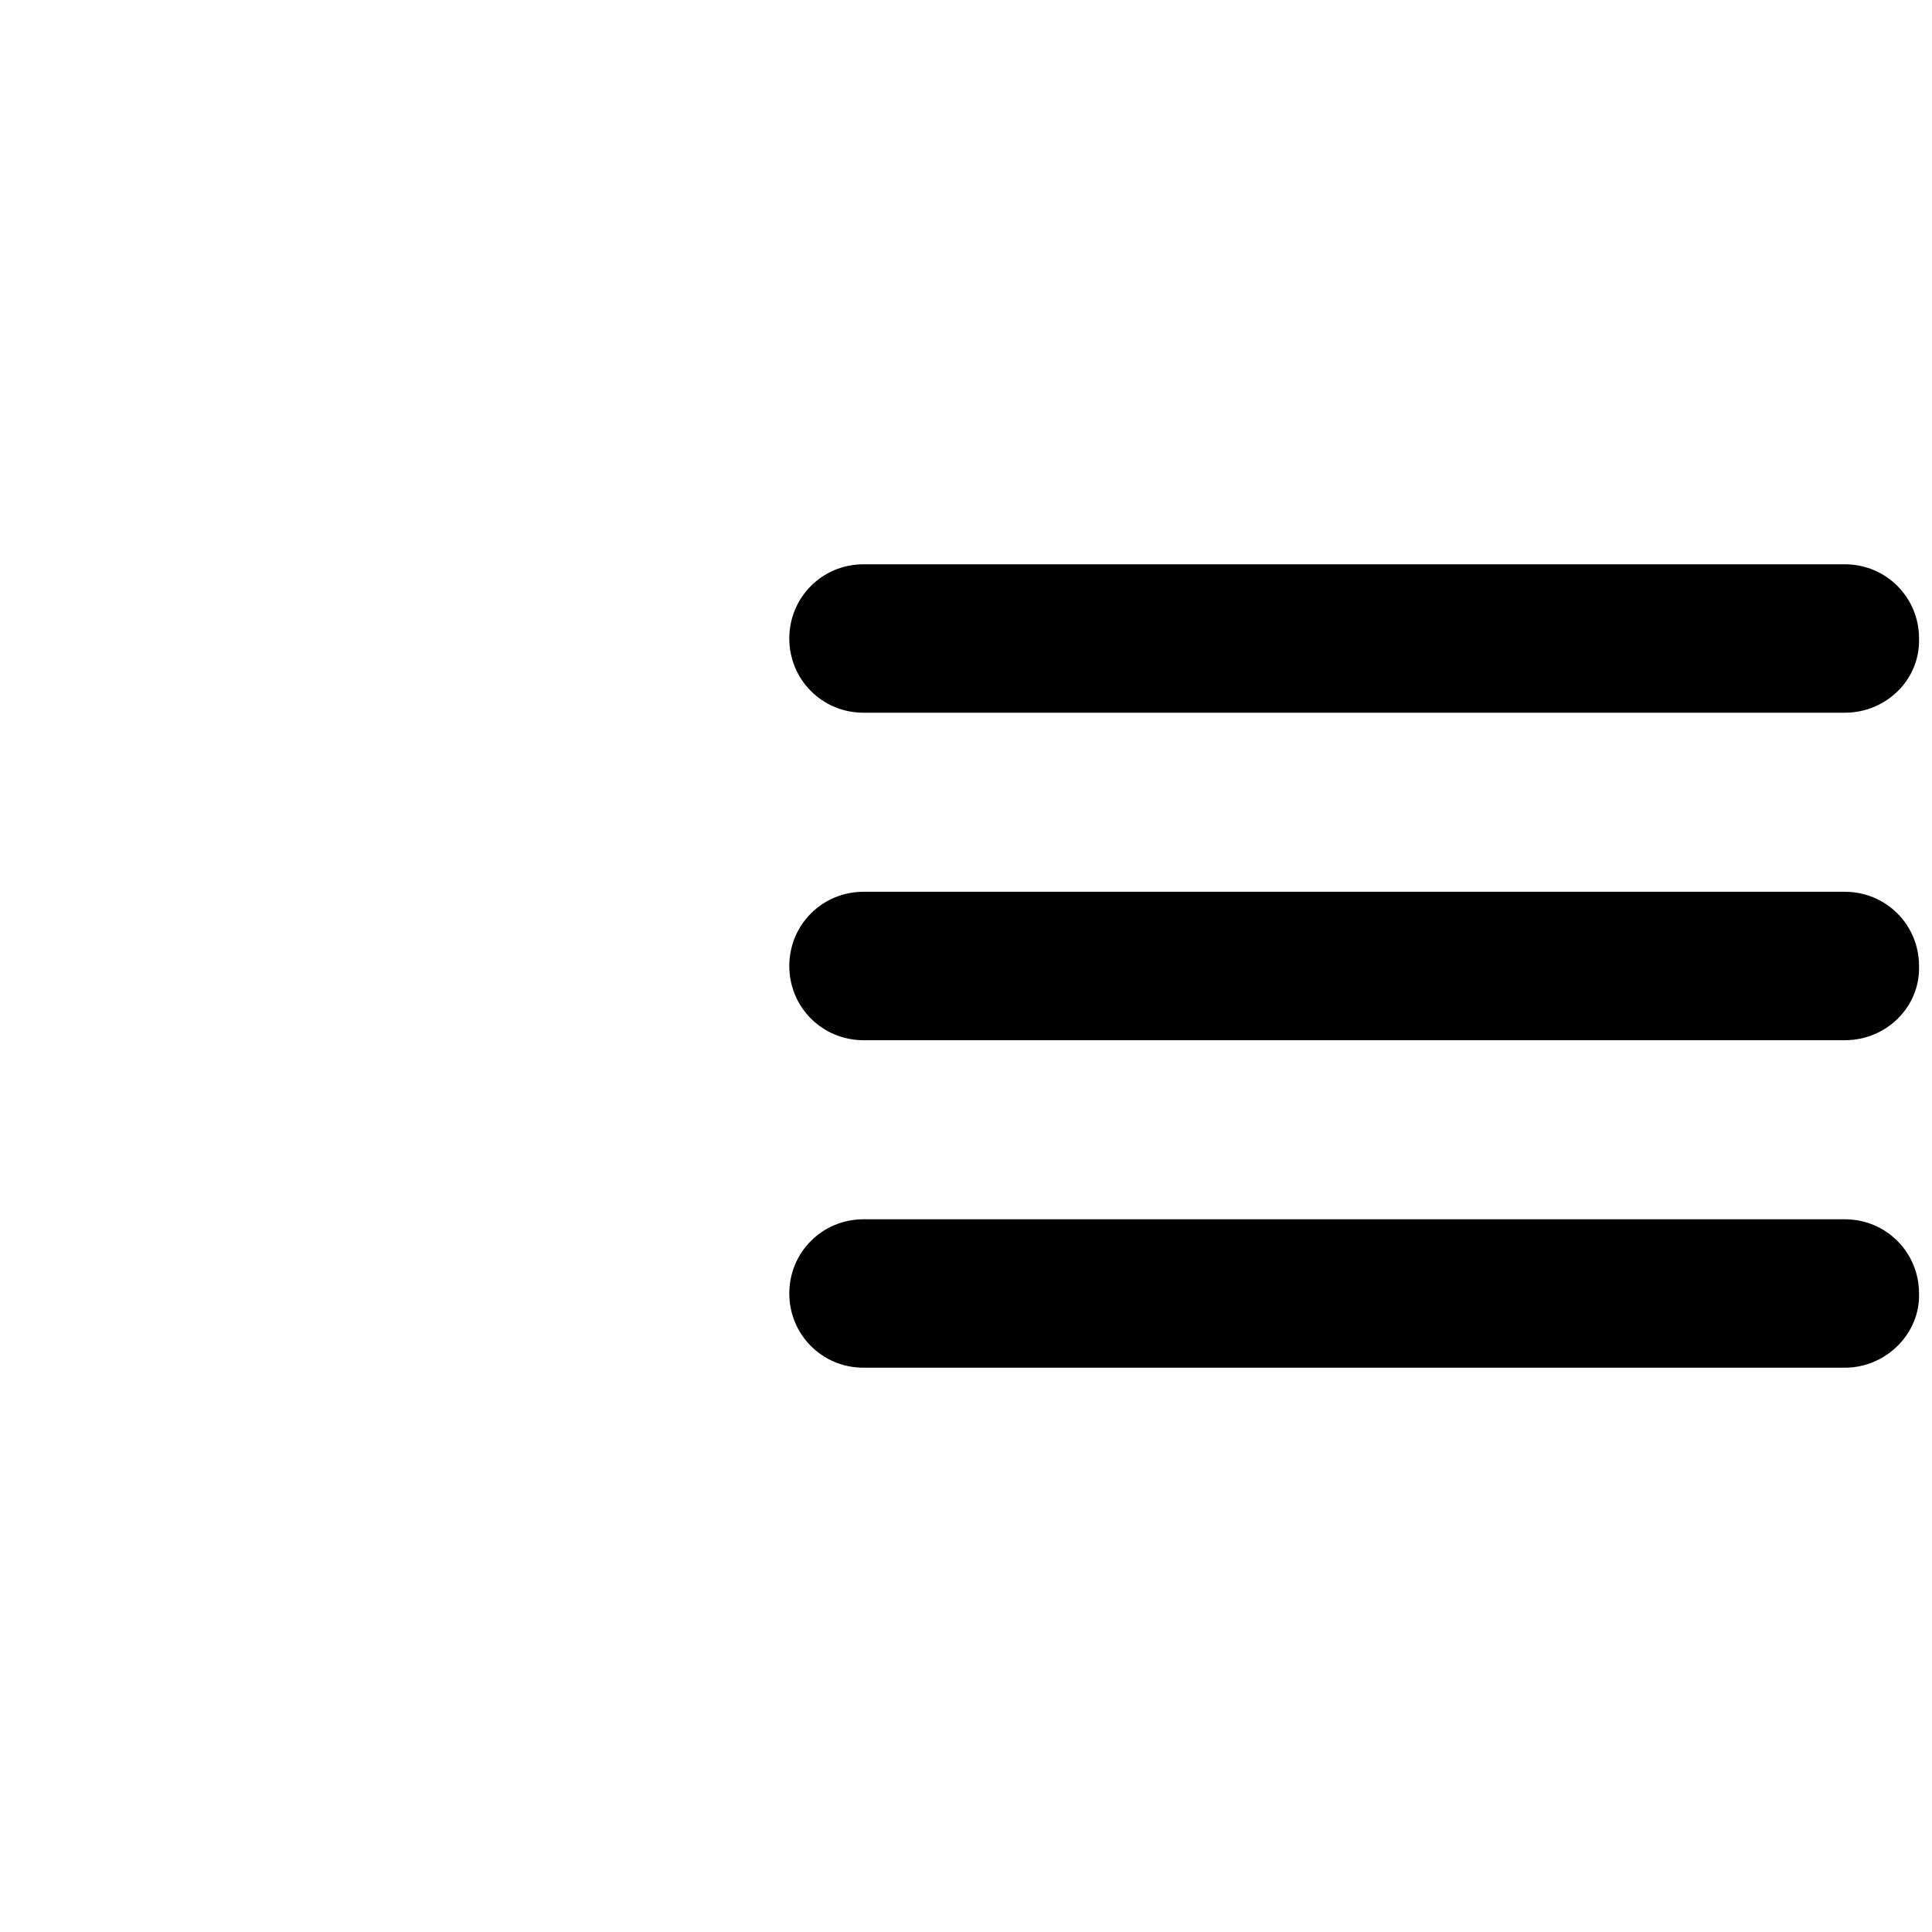
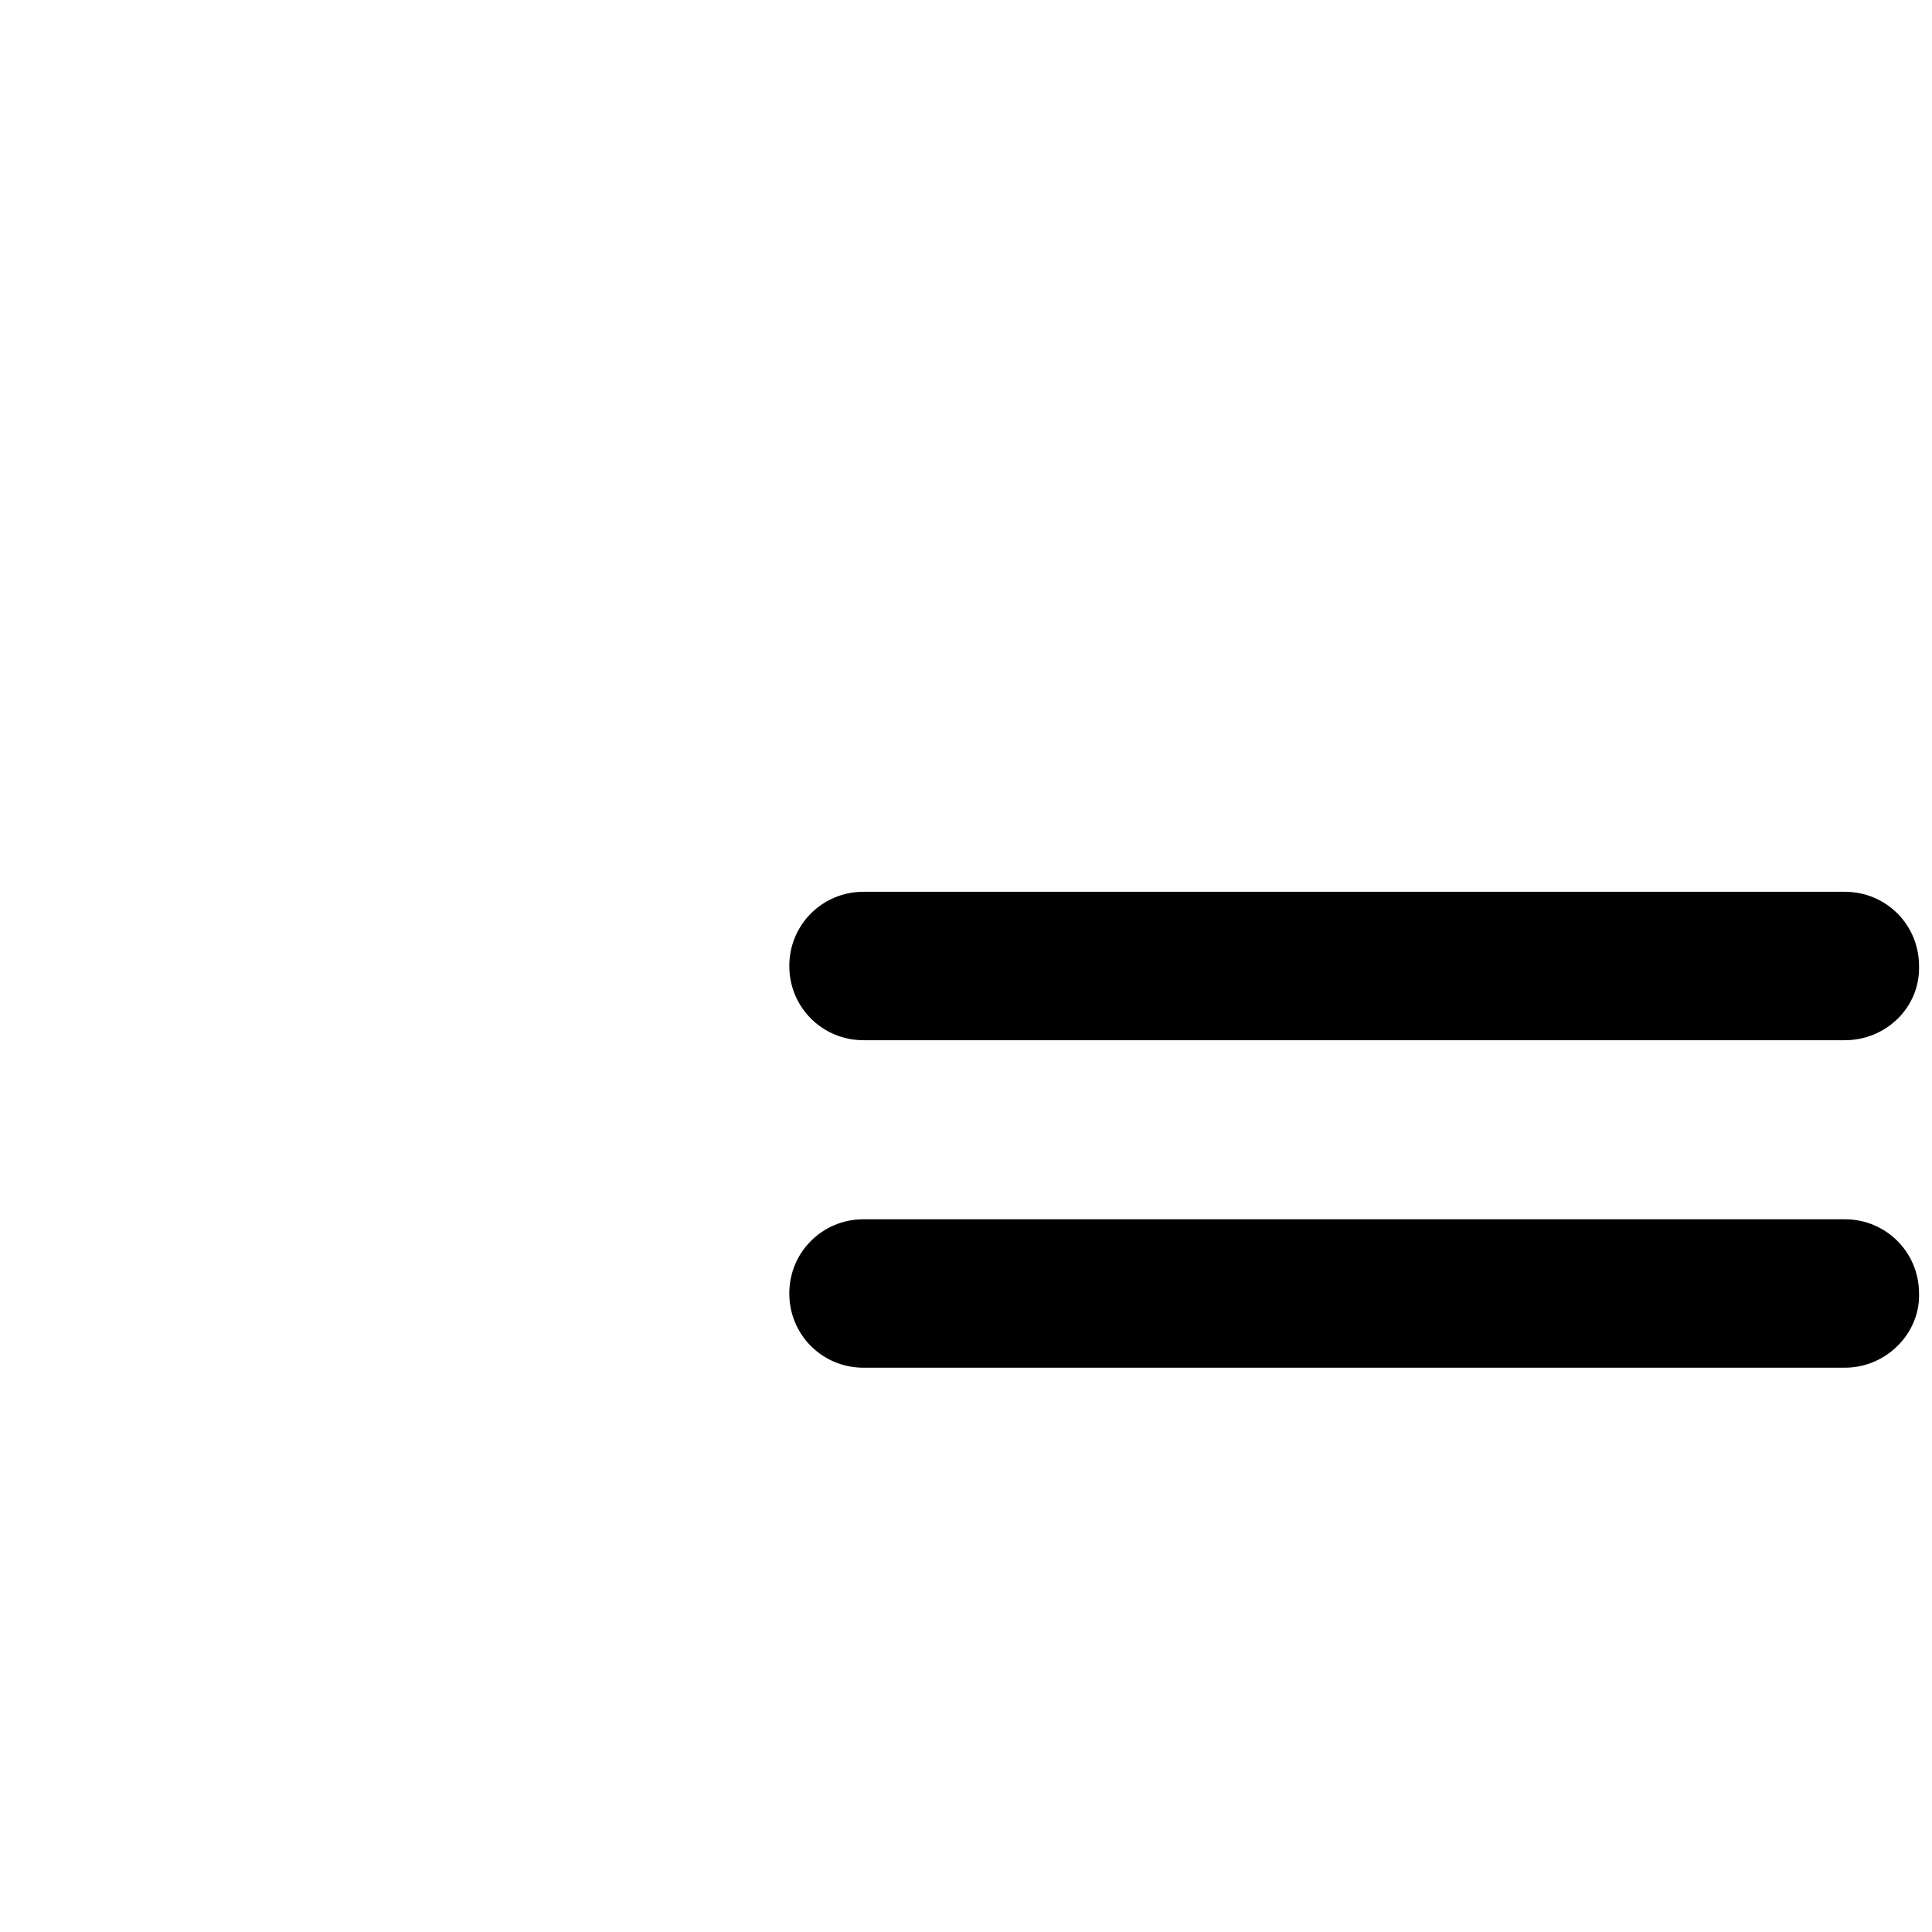
<svg xmlns="http://www.w3.org/2000/svg" id="Layer_1" version="1.1" viewBox="0 0 164 164">
  <g id="Layer_11" data-name="Layer_1">
    <g id="Icon_feather-menu">
      <path d="M156.6,88.3h-83.3c-3.5,0-6.3-2.8-6.3-6.3s2.8-6.3,6.3-6.3h83.3c3.5,0,6.3,2.8,6.3,6.3.1,3.5-2.8,6.3-6.3,6.3Z" />
-       <path d="M156.6,60.5h-83.3c-3.5,0-6.3-2.8-6.3-6.3s2.8-6.3,6.3-6.3h83.3c3.5,0,6.3,2.8,6.3,6.3.1,3.5-2.8,6.3-6.3,6.3Z" />
      <path d="M156.6,116.1h-83.3c-3.5,0-6.3-2.8-6.3-6.3s2.8-6.3,6.3-6.3h83.3c3.5,0,6.3,2.8,6.3,6.3.1,3.4-2.8,6.3-6.3,6.3Z" />
    </g>
  </g>
</svg>